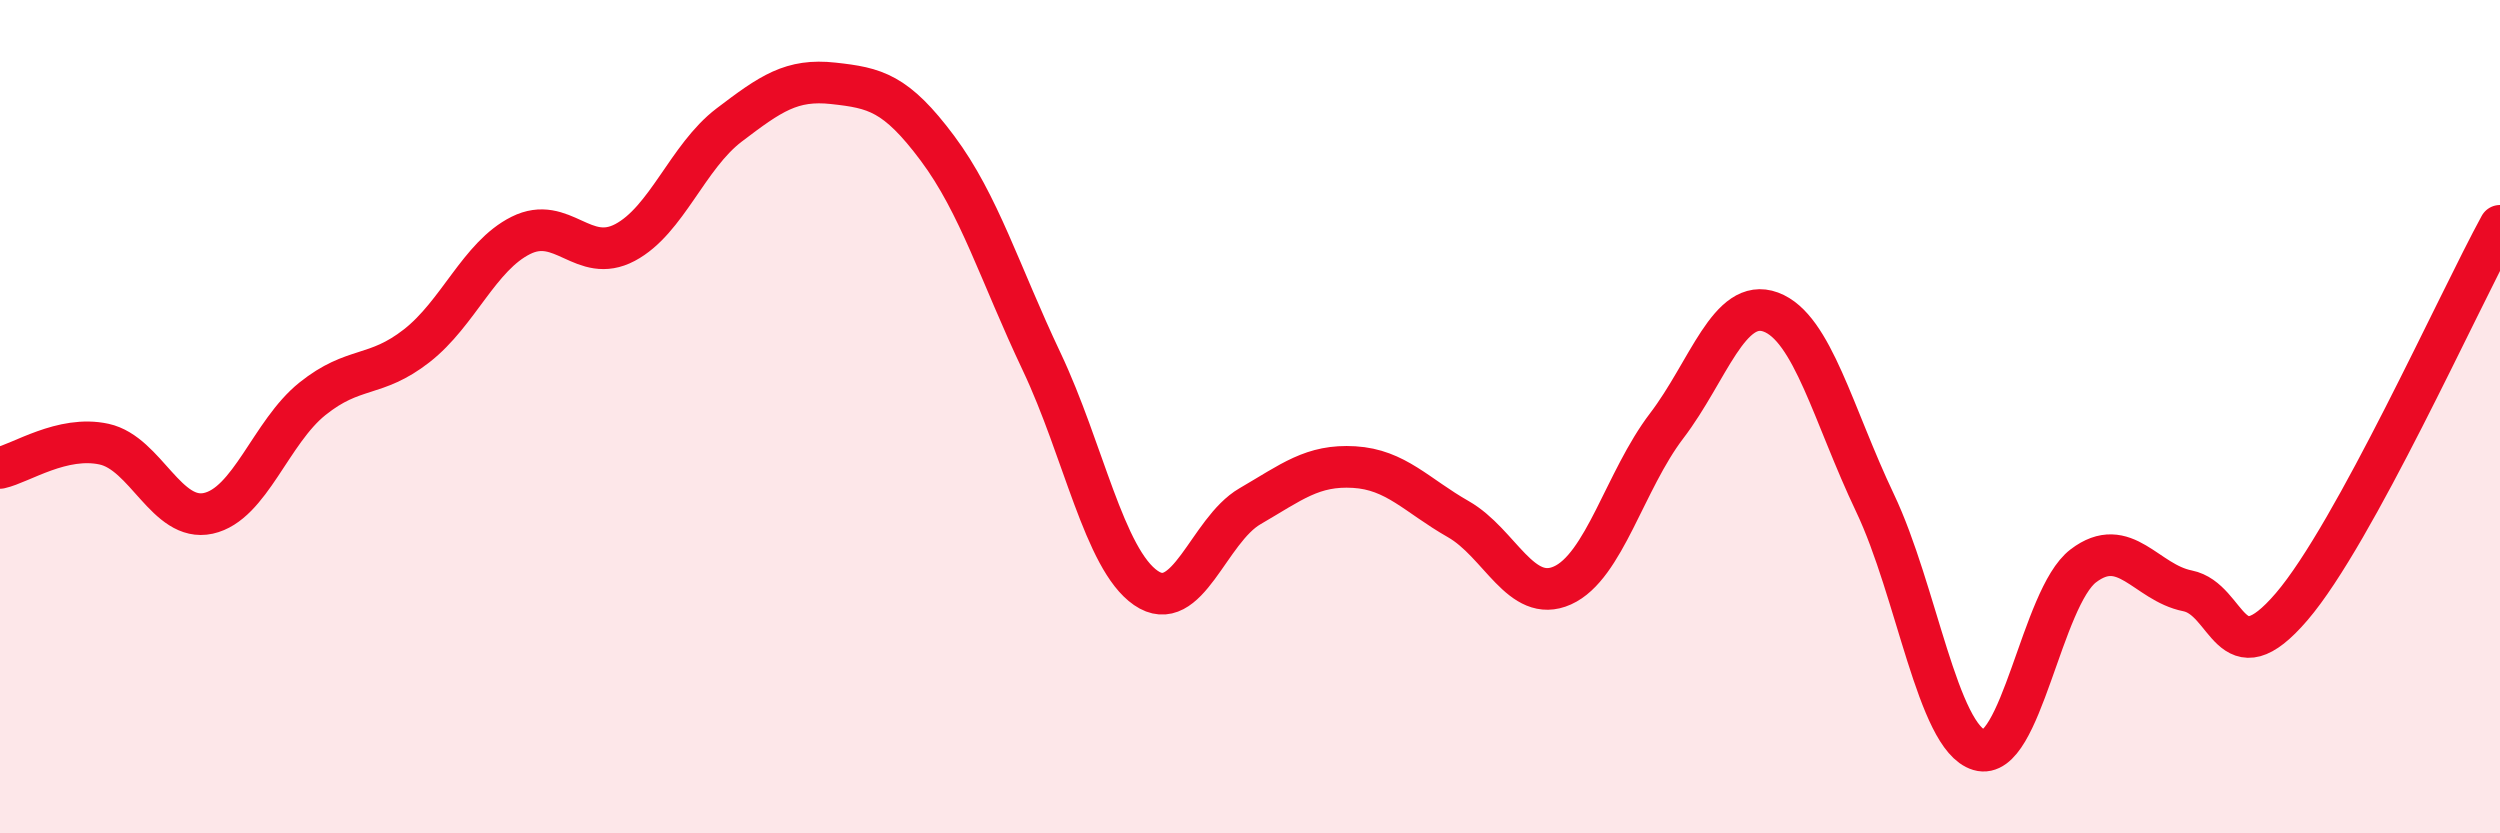
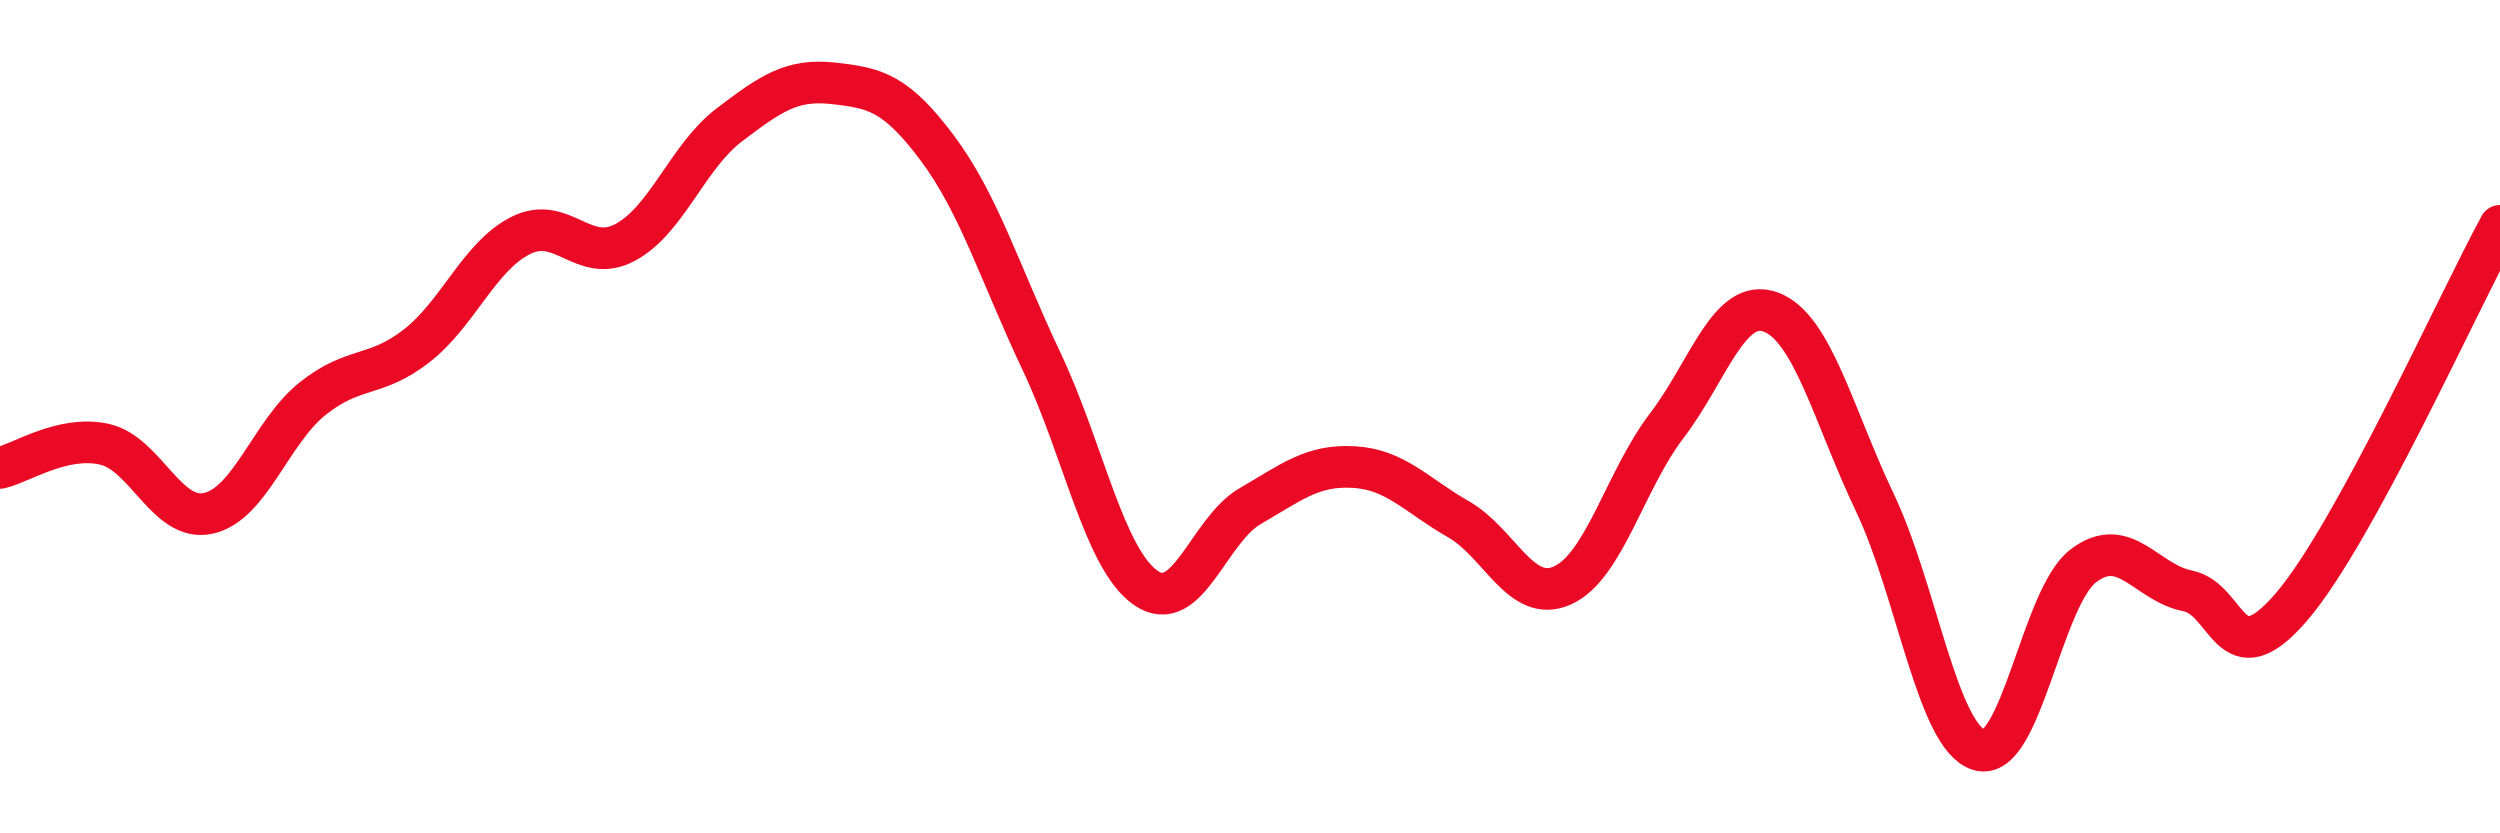
<svg xmlns="http://www.w3.org/2000/svg" width="60" height="20" viewBox="0 0 60 20">
-   <path d="M 0,11.23 C 0.5,11.12 1.5,10.44 2.5,10.66 C 3.5,10.88 4,12.54 5,12.32 C 6,12.1 6.5,10.37 7.5,9.57 C 8.5,8.77 9,9.08 10,8.3 C 11,7.52 11.5,6.15 12.5,5.65 C 13.5,5.15 14,6.35 15,5.82 C 16,5.29 16.5,3.76 17.5,3 C 18.5,2.24 19,1.89 20,2 C 21,2.11 21.5,2.22 22.5,3.56 C 23.5,4.9 24,6.57 25,8.68 C 26,10.79 26.5,13.42 27.5,14.11 C 28.5,14.8 29,12.73 30,12.15 C 31,11.57 31.5,11.15 32.5,11.21 C 33.5,11.27 34,11.89 35,12.46 C 36,13.03 36.5,14.5 37.5,14.05 C 38.5,13.6 39,11.53 40,10.22 C 41,8.91 41.5,7.12 42.5,7.49 C 43.5,7.86 44,9.97 45,12.07 C 46,14.17 46.5,17.7 47.5,18 C 48.5,18.3 49,14.34 50,13.58 C 51,12.82 51.5,13.98 52.5,14.18 C 53.5,14.38 53.5,16.31 55,14.56 C 56.5,12.81 59,7.25 60,5.42L60 20L0 20Z" fill="#EB0A25" opacity="0.1" stroke-linecap="round" stroke-linejoin="round" />
  <path d="M 0,11.23 C 0.5,11.12 1.5,10.44 2.5,10.66 C 3.5,10.88 4,12.54 5,12.32 C 6,12.1 6.5,10.37 7.5,9.57 C 8.5,8.77 9,9.08 10,8.3 C 11,7.52 11.5,6.15 12.5,5.65 C 13.5,5.15 14,6.35 15,5.82 C 16,5.29 16.5,3.76 17.5,3 C 18.5,2.24 19,1.89 20,2 C 21,2.11 21.5,2.22 22.5,3.56 C 23.5,4.9 24,6.57 25,8.68 C 26,10.79 26.5,13.42 27.5,14.11 C 28.5,14.8 29,12.73 30,12.15 C 31,11.57 31.5,11.15 32.5,11.21 C 33.5,11.27 34,11.89 35,12.46 C 36,13.03 36.5,14.5 37.5,14.05 C 38.5,13.6 39,11.53 40,10.22 C 41,8.91 41.5,7.12 42.5,7.49 C 43.5,7.86 44,9.97 45,12.07 C 46,14.17 46.5,17.7 47.5,18 C 48.5,18.3 49,14.34 50,13.58 C 51,12.82 51.5,13.98 52.5,14.18 C 53.5,14.38 53.5,16.31 55,14.56 C 56.5,12.81 59,7.25 60,5.42" stroke="#EB0A25" stroke-width="1" fill="none" stroke-linecap="round" stroke-linejoin="round" />
</svg>